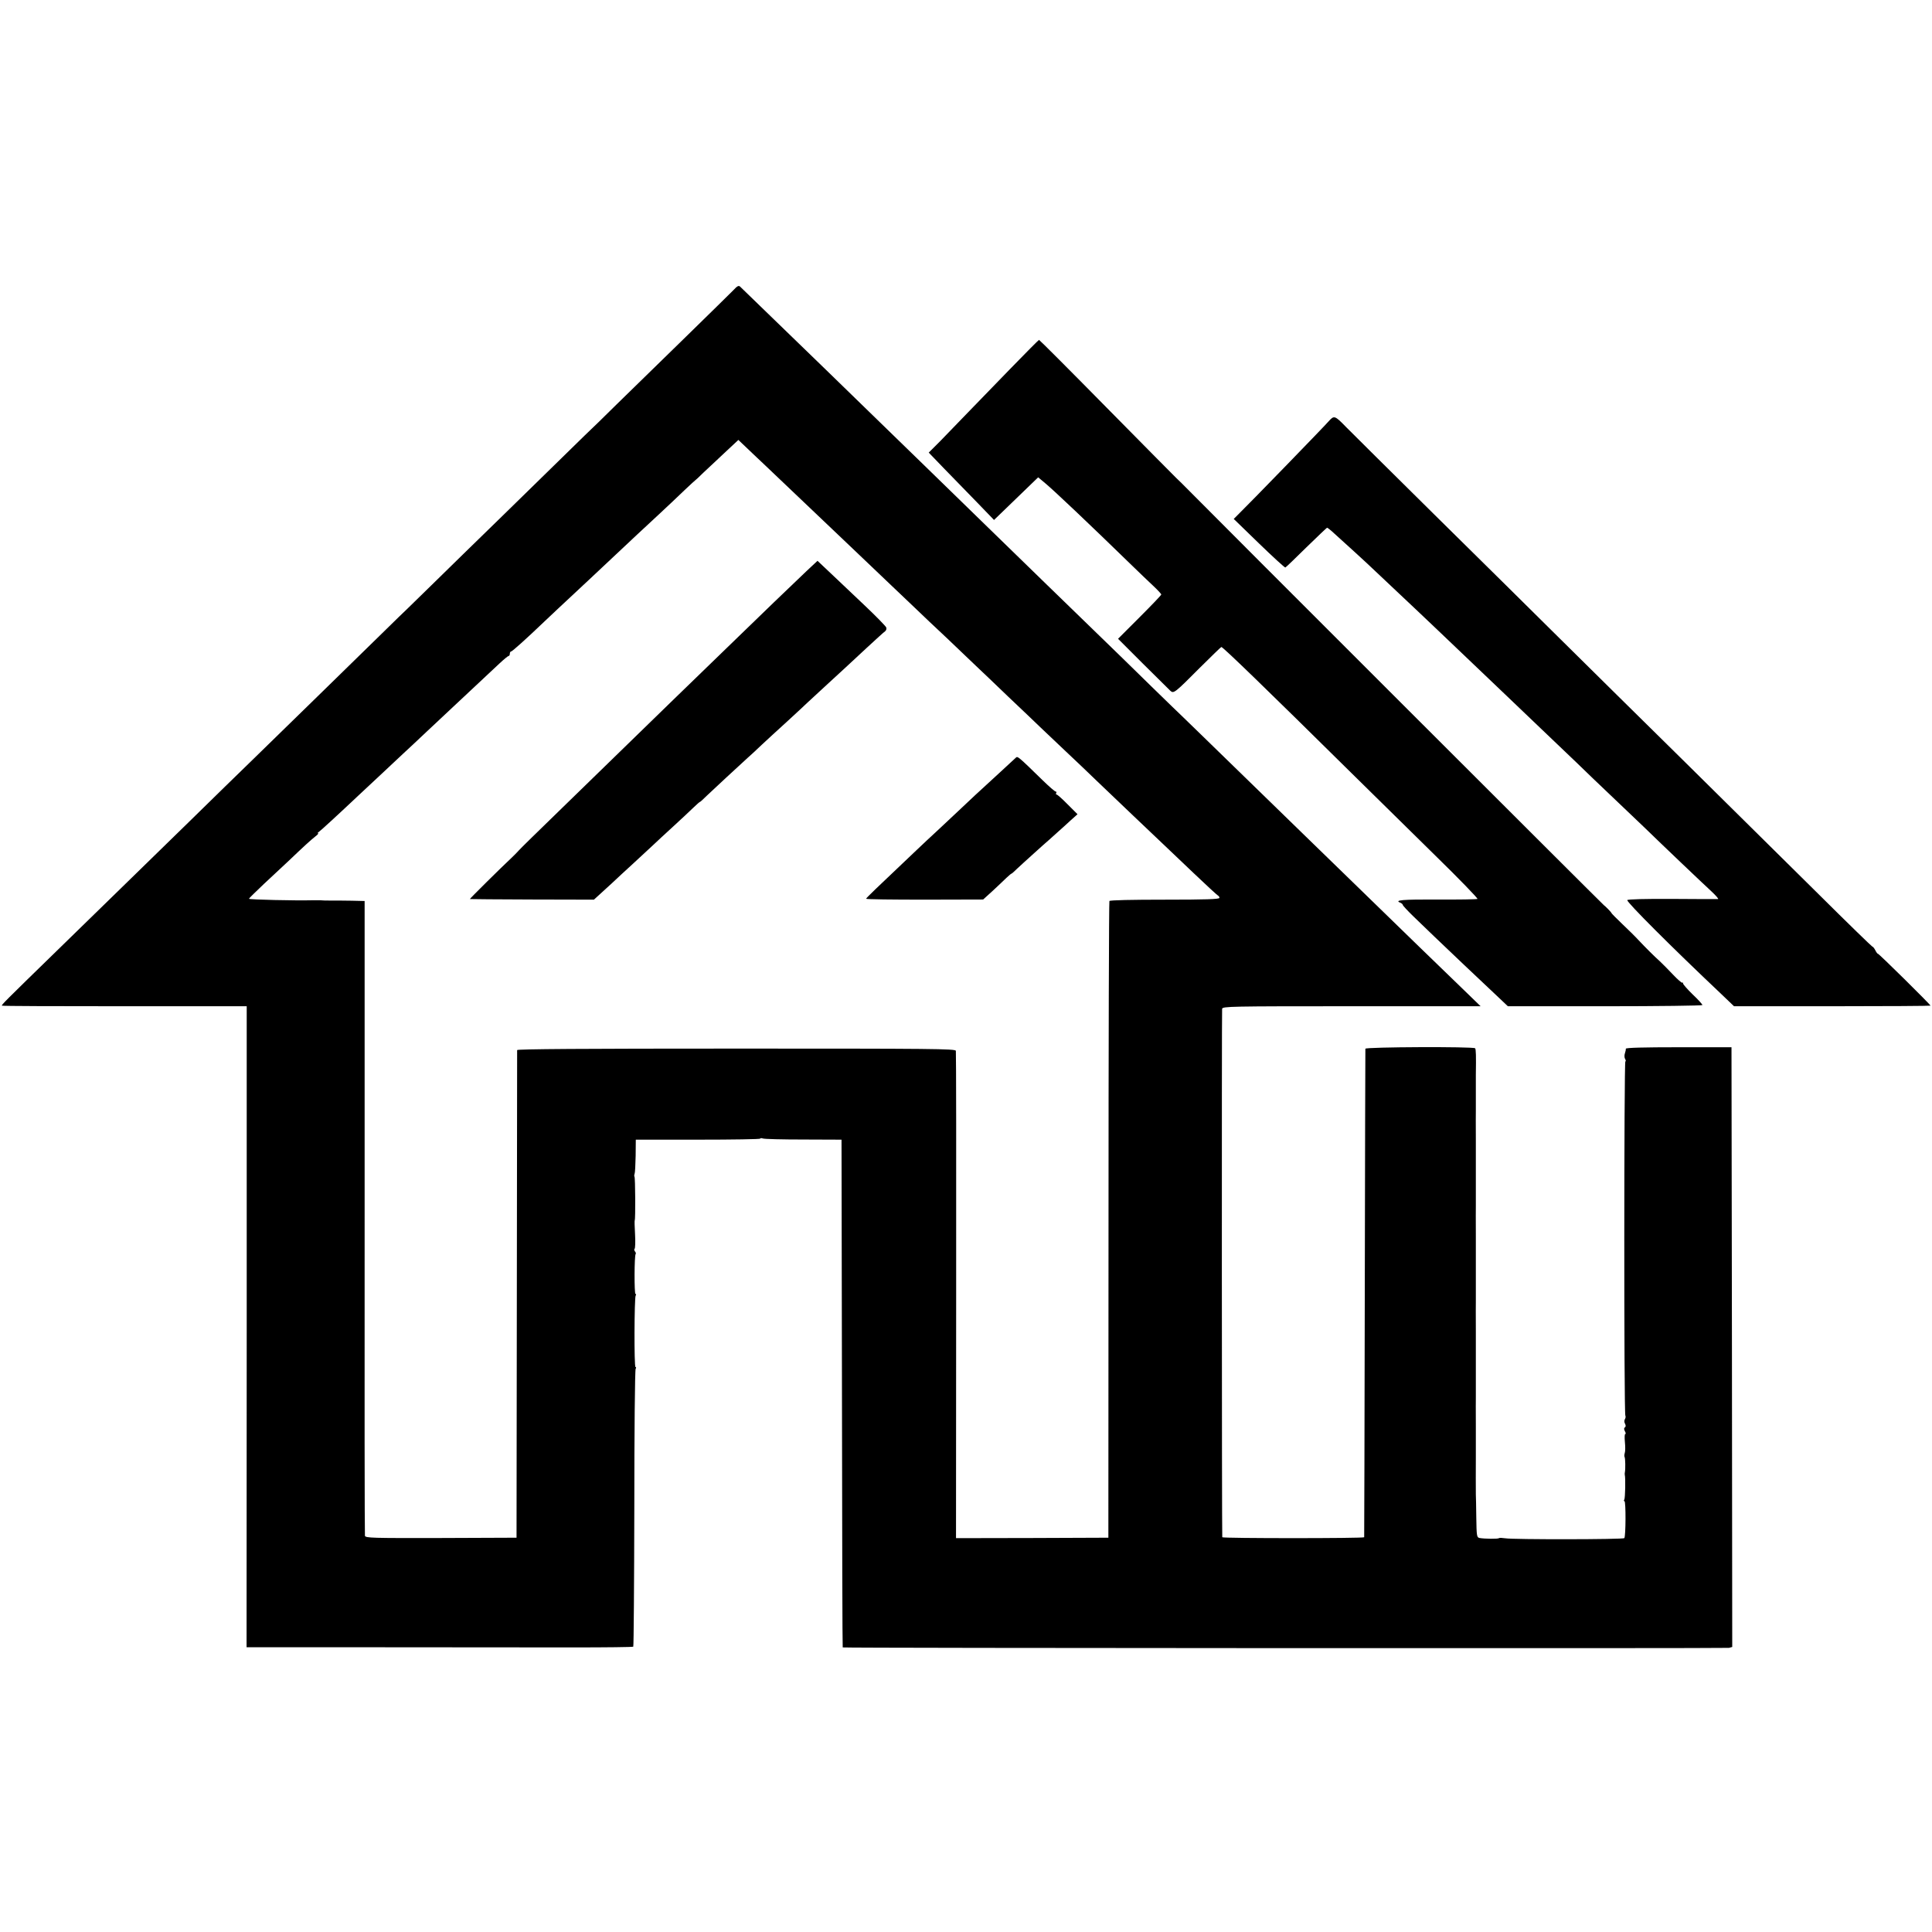
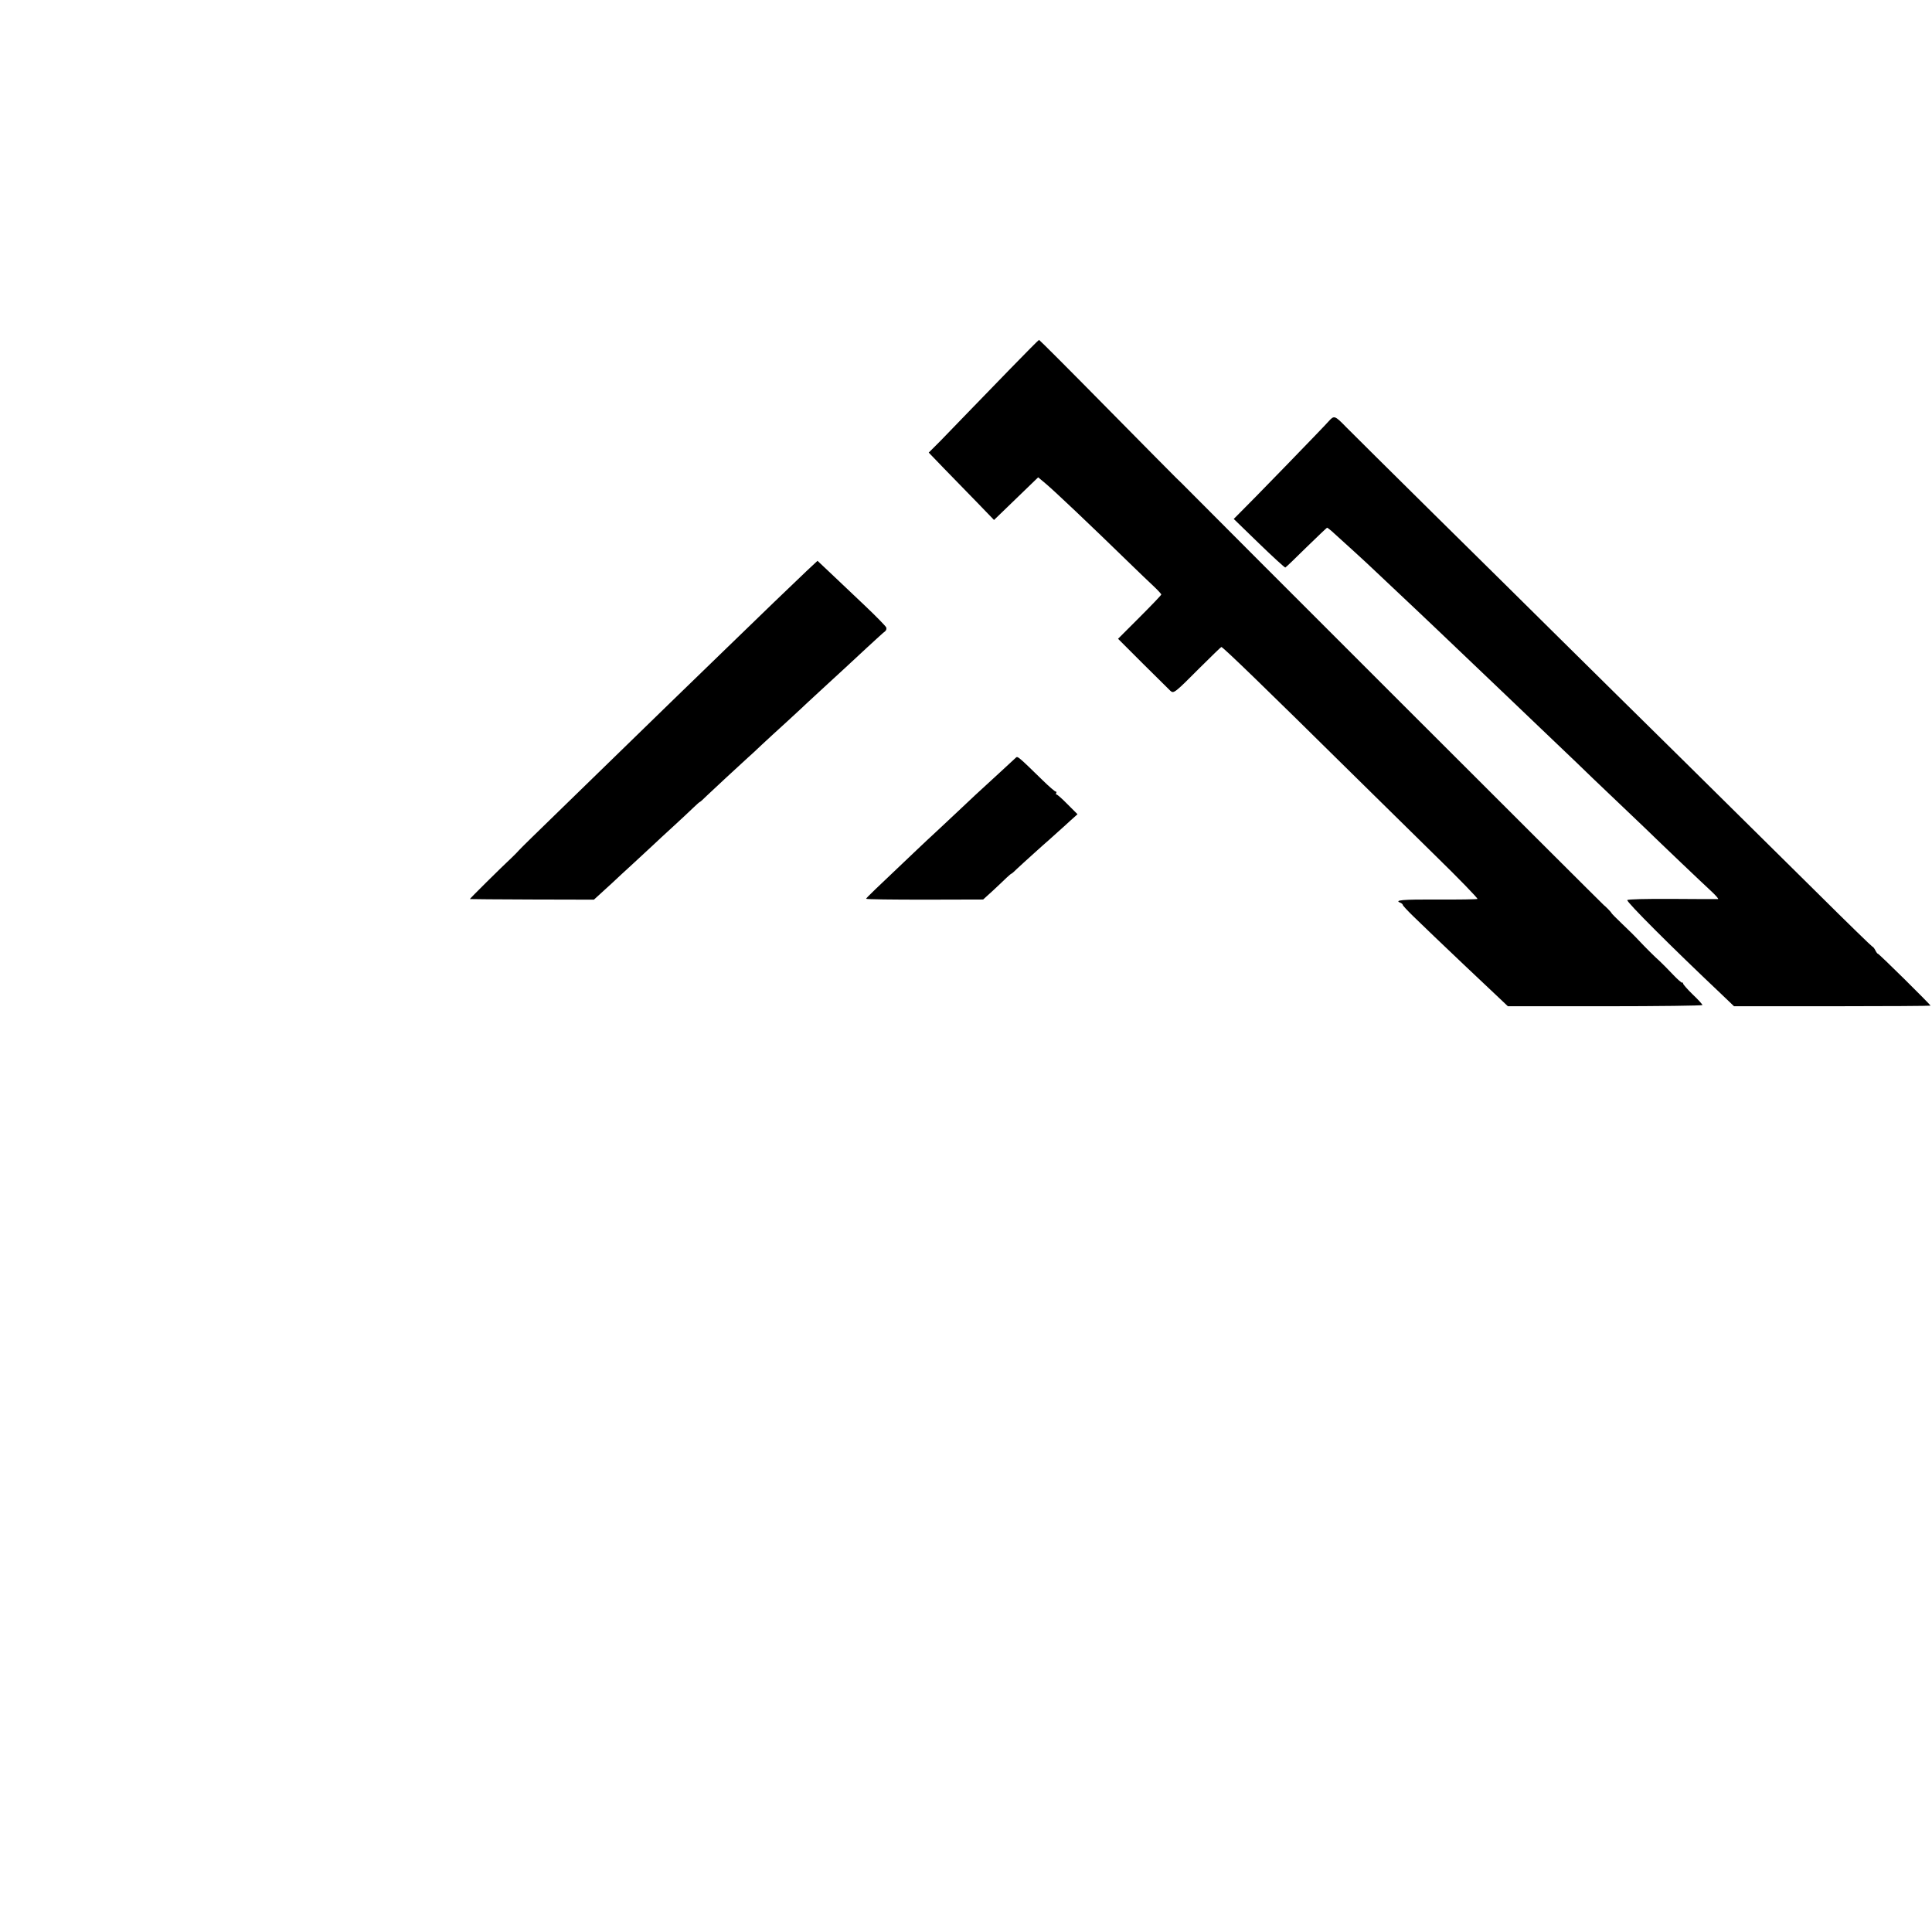
<svg xmlns="http://www.w3.org/2000/svg" version="1" width="1728" height="1728" viewBox="0 0 1296 1296">
-   <path d="M491.8 194.8c-2 2-16.5 16.3-32.3 31.7-15.8 15.4-36.4 35.5-45.8 44.7-9.4 9.3-17.1 16.8-17.2 16.8 0 0-6.9 6.6-15.1 14.7-8.3 8.2-28.5 27.8-44.8 43.8-16.4 15.9-37.4 36.5-46.7 45.6-9.3 9.1-16.9 16.5-16.9 16.5 0-.1-8.3 8-18.4 17.9-10.1 9.9-30 29.3-44.2 43.2-14.3 13.9-32.7 31.9-41 40-8.4 8.1-27.4 26.7-42.3 41.3-15 14.6-35.3 34.4-45.1 44-9.8 9.6-29.7 29-44.1 43C3.2 671.8.8 674.2 1.3 674.6c.2.3 37.3.4 82.3.4h81.9v215l-.1 215h90.1c49.5 0 107.7.1 129.3.1 21.7 0 39.7-.2 40-.5.3-.4.6-42.1.7-92.9 0-50.7.4-92.8.9-93.5.4-.6.4-1.2-.1-1.2-1 0-.8-46.3.1-47.9.4-.6.4-1.1-.1-1.1-.9 0-.8-25.9.1-26.8.3-.3.1-1.1-.5-1.8-.5-.7-.6-1.4-.2-1.7.4-.3.6-4.6.3-9.7-.3-5-.4-9.3-.2-9.5.5-.5.4-28.7-.2-29.2-.2-.3-.2-1.1.1-1.9.3-.7.6-6.2.7-12.1l.1-10.8h41.7c23 0 41.8-.3 41.8-.7 0-.4.8-.4 1.7-.1.9.4 13.2.7 27.2.7l25.6.1.3 170.2c.1 93.7.3 170.4.5 170.4.9.5 592.7.7 594.5.3l2.2-.6-.2-201.2-.3-201.1H1126c-23.1 0-35.5.3-35.4 1 .1.5-.2 1.9-.6 3.1-.4 1.1-.4 2.8.1 3.7.6.9.6 1.7.2 1.7-.9 0-1 236.1 0 237.6.3.6.2 1.6-.3 2.4-.5.8-.5 2.1.1 3.1.6 1.1.5 2-.1 2.4-.7.4-.7 1.3 0 2.6.6 1 .7 1.9.2 1.9-.4 0-.5 2.4-.2 5.4.3 3 .3 6.3-.1 7.3-.3 1-.4 2.2-.1 2.7.5.9.6 8 .2 10.1-.1.5-.2 1.3-.1 1.7.6 2.2.3 15.7-.3 16.7-.4.6-.4 1.1.1 1.1 1 0 .9 23.7-.1 24.8-.9.9-74.6 1-79.8.1-2.1-.3-4-.4-4.3-.1-.5.6-9.7.5-13-.1-1.9-.4-2-1.3-2.2-13.8-.1-7.4-.2-14.3-.3-15.4 0-1.6-.1-19.5 0-25.5v-20c-.1-10.2 0-19.2 0-20v-12-12-20c-.1-10.2 0-19.2 0-20v-12-12-20c-.1-10.2 0-19.2 0-20v-12-12-20c-.1-10.2 0-19.2 0-20v-12-12c.2-12.4.1-17.3-.5-17.8-1.1-1.2-73.5-.9-73.6.3-.1.5-.2 74.3-.4 164-.2 89.6-.3 163.3-.4 163.7-.1.8-95.1.8-95.2 0-.3-2.1-.4-353-.1-354.5.4-1.6 5.4-1.7 86.9-1.7h86.5L980 662.2c-19.7-19-34.6-33.5-64.4-62.5-14.8-14.4-30.9-30-35.7-34.7-11.7-11.4-57.9-56.3-74.5-72.5-7.4-7.2-13.4-13-13.4-13 0 .1-8.8-8.5-19.5-18.9-10.7-10.5-28.5-27.9-39.6-38.6-23.6-22.9-36.7-35.6-71.5-69.5-41.7-40.6-44-42.9-70.9-69-14.2-13.8-30.6-29.7-36.5-35.5-10.1-9.8-54.7-53-57.5-55.7-1-1-2-.4-4.7 2.5zM511 310c3.1 3 23.3 22.1 41 39 2.6 2.5 11.9 11.3 20.6 19.6 8.8 8.4 20.2 19.3 25.4 24.2 5.2 5 12.6 12 16.5 15.7 3.8 3.7 13 12.4 20.4 19.3 7.3 7 16.2 15.4 19.6 18.7 3.5 3.3 13.4 12.7 22 21 8.7 8.2 18.1 17.2 21 20 2.9 2.7 10.7 10.2 17.4 16.5 6.7 6.3 16.2 15.3 21 20 4.9 4.7 15.7 15 24.1 23 8.4 8 17.4 16.5 20 19 2.6 2.5 11.8 11.2 20.5 19.5 8.6 8.2 16.1 15.1 16.6 15.3.5.2.9.9.9 1.5 0 .9-9.2 1.2-36.6 1.2-22.1 0-36.8.3-37.2.9-.3.5-.6 96.9-.6 214l-.1 213.1-51.1.2-51.1.1.1-162.6c.1-89.5 0-163.4-.2-164.3-.3-1.4-15-1.5-147.3-1.5-102.7 0-146.9.3-147 1 0 .6-.1 74.4-.2 164.1l-.2 163-50.7.2c-46.4.1-50.6 0-51-1.5-.2-1-.3-97.1-.2-213.8v-212l-8.5-.2c-4.7-.1-10.5-.1-12.8-.1-4.6 0-6.6 0-8.5-.2h-5.3c-10.7.3-42.5-.4-42.5-1 0-.3 4.6-4.8 10.1-10 5.6-5.2 13-12.1 16.5-15.4 10.9-10.4 14.8-13.9 17.8-16.3 1.6-1.2 2.5-2.2 2-2.2s-.4-.4.3-.8c1-.6 14.8-13.3 25.8-23.7 1.8-1.7 8.5-8 15-14 6.5-6.1 13.7-12.8 16-15 2.4-2.2 9.4-8.7 15.5-14.5 6.2-5.8 13.4-12.5 16-15 4.2-4 15-14.1 33-30.9 3-2.8 5.8-5.1 6.2-5.1.5 0 .8-.7.8-1.5s.4-1.5.9-1.5c.7 0 10.4-8.7 22.2-20 4-3.8 12.5-11.8 29.8-27.9 3.1-2.9 23.4-21.9 32.6-30.6 1.8-1.7 8.1-7.5 14-13s13.9-13 17.8-16.8c3.9-3.7 7.2-6.7 7.3-6.7.1 0 2.4-2.1 5.1-4.8 2.8-2.6 9.2-8.6 14.3-13.4l9.3-8.7 6 5.7c3.3 3.1 7.6 7.3 9.7 9.2z" />
  <path d="M540.9 383.2c-7.2 6.8-33.1 31.7-55.4 53.4-6 5.8-22.2 21.5-35.9 34.8-13.6 13.2-30.3 29.5-37.1 36.1-6.8 6.6-23.7 23-37.5 36.5-13.9 13.5-26 25.3-26.9 26.4-.9 1-2.9 3.1-4.6 4.7-7.2 6.7-28.6 27.9-28.3 28 .2.1 18.9.2 41.7.3l41.5.1 4.5-4.1c2.5-2.3 6.2-5.7 8.2-7.5 2-1.9 8-7.5 13.4-12.4 5.4-5 11.5-10.6 13.5-12.5 2-1.9 8.1-7.6 13.5-12.5 5.4-5 11.6-10.7 13.7-12.8 2.1-2 4-3.7 4.2-3.7.3 0 2.4-1.9 4.8-4.3 4.5-4.3 21.8-20.3 27.3-25.3 1.7-1.4 5.9-5.4 9.5-8.8 3.6-3.3 11.2-10.4 17-15.6 5.7-5.2 12-11.1 14-13 2.1-1.9 7.9-7.3 13-12s10.7-9.9 12.5-11.5c1.8-1.7 8.1-7.5 14-13 6-5.5 11.4-10.5 12.2-11 .8-.6 1.1-1.7.8-2.6-.3-.8-6.7-7.4-14.2-14.5-7.5-7.1-15.3-14.5-17.3-16.4-2-1.9-6.2-5.8-9.2-8.7l-5.4-5.1-7.5 7zM681.4 508.3c-.7.7-5.4 5-10.5 9.7-15.3 14-21 19.3-25.9 24-2.6 2.5-9.2 8.6-14.6 13.7-5.4 5-12.4 11.5-15.5 14.5-28.1 26.6-33.9 32.2-33.9 32.7 0 .4 17.7.6 39.3.6l39.2-.1 6.5-5.9c3.5-3.3 7.7-7.2 9.3-8.8 1.6-1.5 3-2.7 3.3-2.7.2 0 1.9-1.5 3.7-3.3 1.9-1.7 6.9-6.4 11.2-10.2 4.3-3.9 8.8-7.9 10.1-9 1.2-1.1 3.9-3.5 6-5.4 2.2-1.9 6-5.4 8.5-7.7l4.7-4.2-6.6-6.6c-3.5-3.6-6.9-6.6-7.4-6.6s-.6-.5-.3-1c.3-.6.2-1-.3-1-.6 0-4.5-3.4-8.8-7.6-16.6-16.2-16.8-16.3-18-15.1zM677.5 247.6c-10.4 10.7-23.4 24.1-28.8 29.7-5.4 5.6-13.4 13.8-17.7 18.3l-8 8 10.6 11c5.8 6 15.7 16.1 21.9 22.5l11.3 11.7 14.8-14.3 14.8-14.3 4.8 4c6.1 5.1 28.6 26.4 57.8 54.8 4.8 4.7 11.3 10.9 14.4 13.8 3.1 2.9 5.6 5.6 5.6 6 0 .4-6.5 7.2-14.5 15.2L750 428.5l16.7 16.7c9.3 9.2 17.5 17.3 18.4 18.2 2.2 2 2.9 1.5 19.8-15.5 7.7-7.6 14.1-13.9 14.4-13.9 1.1 0 30.8 28.8 87.4 84.7 14.9 14.7 40.2 39.6 56.2 55.3 16 15.6 28.6 28.7 28.2 29-.5.3-12.7.5-27 .4-23.4-.1-29.3.4-24.6 2.2.8.4 1.5 1 1.5 1.4 0 .5 3.2 3.9 7.1 7.7 3.9 3.7 10.1 9.7 13.8 13.3 7.9 7.6 31.3 29.8 42.1 39.9l7.5 7.1h65.3c35.8 0 65.2-.4 65.2-.8 0-.5-2.9-3.7-6.5-7.1-3.6-3.5-6.5-6.8-6.5-7.4 0-.6-.2-.8-.5-.5-.3.3-3.2-2.2-6.3-5.5-3.1-3.3-7.1-7.3-8.8-8.9-3.7-3.3-9.4-9-14.5-14.4-2-2.2-6.9-7-10.8-10.7-3.9-3.7-7.1-7-7.1-7.2 0-.2-1.1-1.5-2.5-2.9s-2.5-2.4-2.5-2.3c0 .3-266.5-266-277.7-277.5-3.9-4-8-8-9-8.9-1-.9-22-22.2-46.8-47.3-24.7-25.1-45.2-45.6-45.5-45.6-.3 0-9 8.8-19.5 19.6zM891.1 282.8c-3.3 3.8-53.8 55.8-60.1 61.9l-3.4 3.4 16.9 16.4c9.4 9.1 17.3 16.3 17.7 16.2.4-.1 6.7-6.2 14.1-13.5 7.4-7.2 13.7-13.2 13.9-13.2.3 0 1.6 1 3 2.2 11.1 10.1 20.8 18.8 23.7 21.6 4.5 4.2 25.8 24.3 33.1 31.2 3 2.9 9.1 8.7 13.6 12.9 9.7 9.2 35.1 33.4 47.3 45.1 4.9 4.7 15 14.3 22.5 21.5 7.5 7.1 18.4 17.5 24.1 23 5.7 5.6 16.6 16 24.3 23.3 7.6 7.2 17.2 16.4 21.4 20.4 11.5 11.2 38.6 37 44.8 42.7 3 2.8 5 5.1 4.5 5.2-.6.1-14.3 0-30.6-.1-18.1-.1-29.9.2-30.3.8-.7 1.1 30 31.8 62.4 62.4l9.2 8.8h65.9c36.3 0 65.9-.2 65.9-.4 0-.7-35-35.3-35.4-34.9-.1.2-.9-.8-1.6-2.2-.7-1.4-1.6-2.5-2-2.5-.3 0-16.4-15.6-35.7-34.8-19.3-19.1-59.3-58.6-88.9-87.9-29.7-29.2-67.7-66.8-84.6-83.5-16.8-16.7-54.8-54.2-84.3-83.3-29.5-29.2-56.2-55.6-59.3-58.8-8-8.2-8.2-8.2-12.1-3.9z" />
</svg>